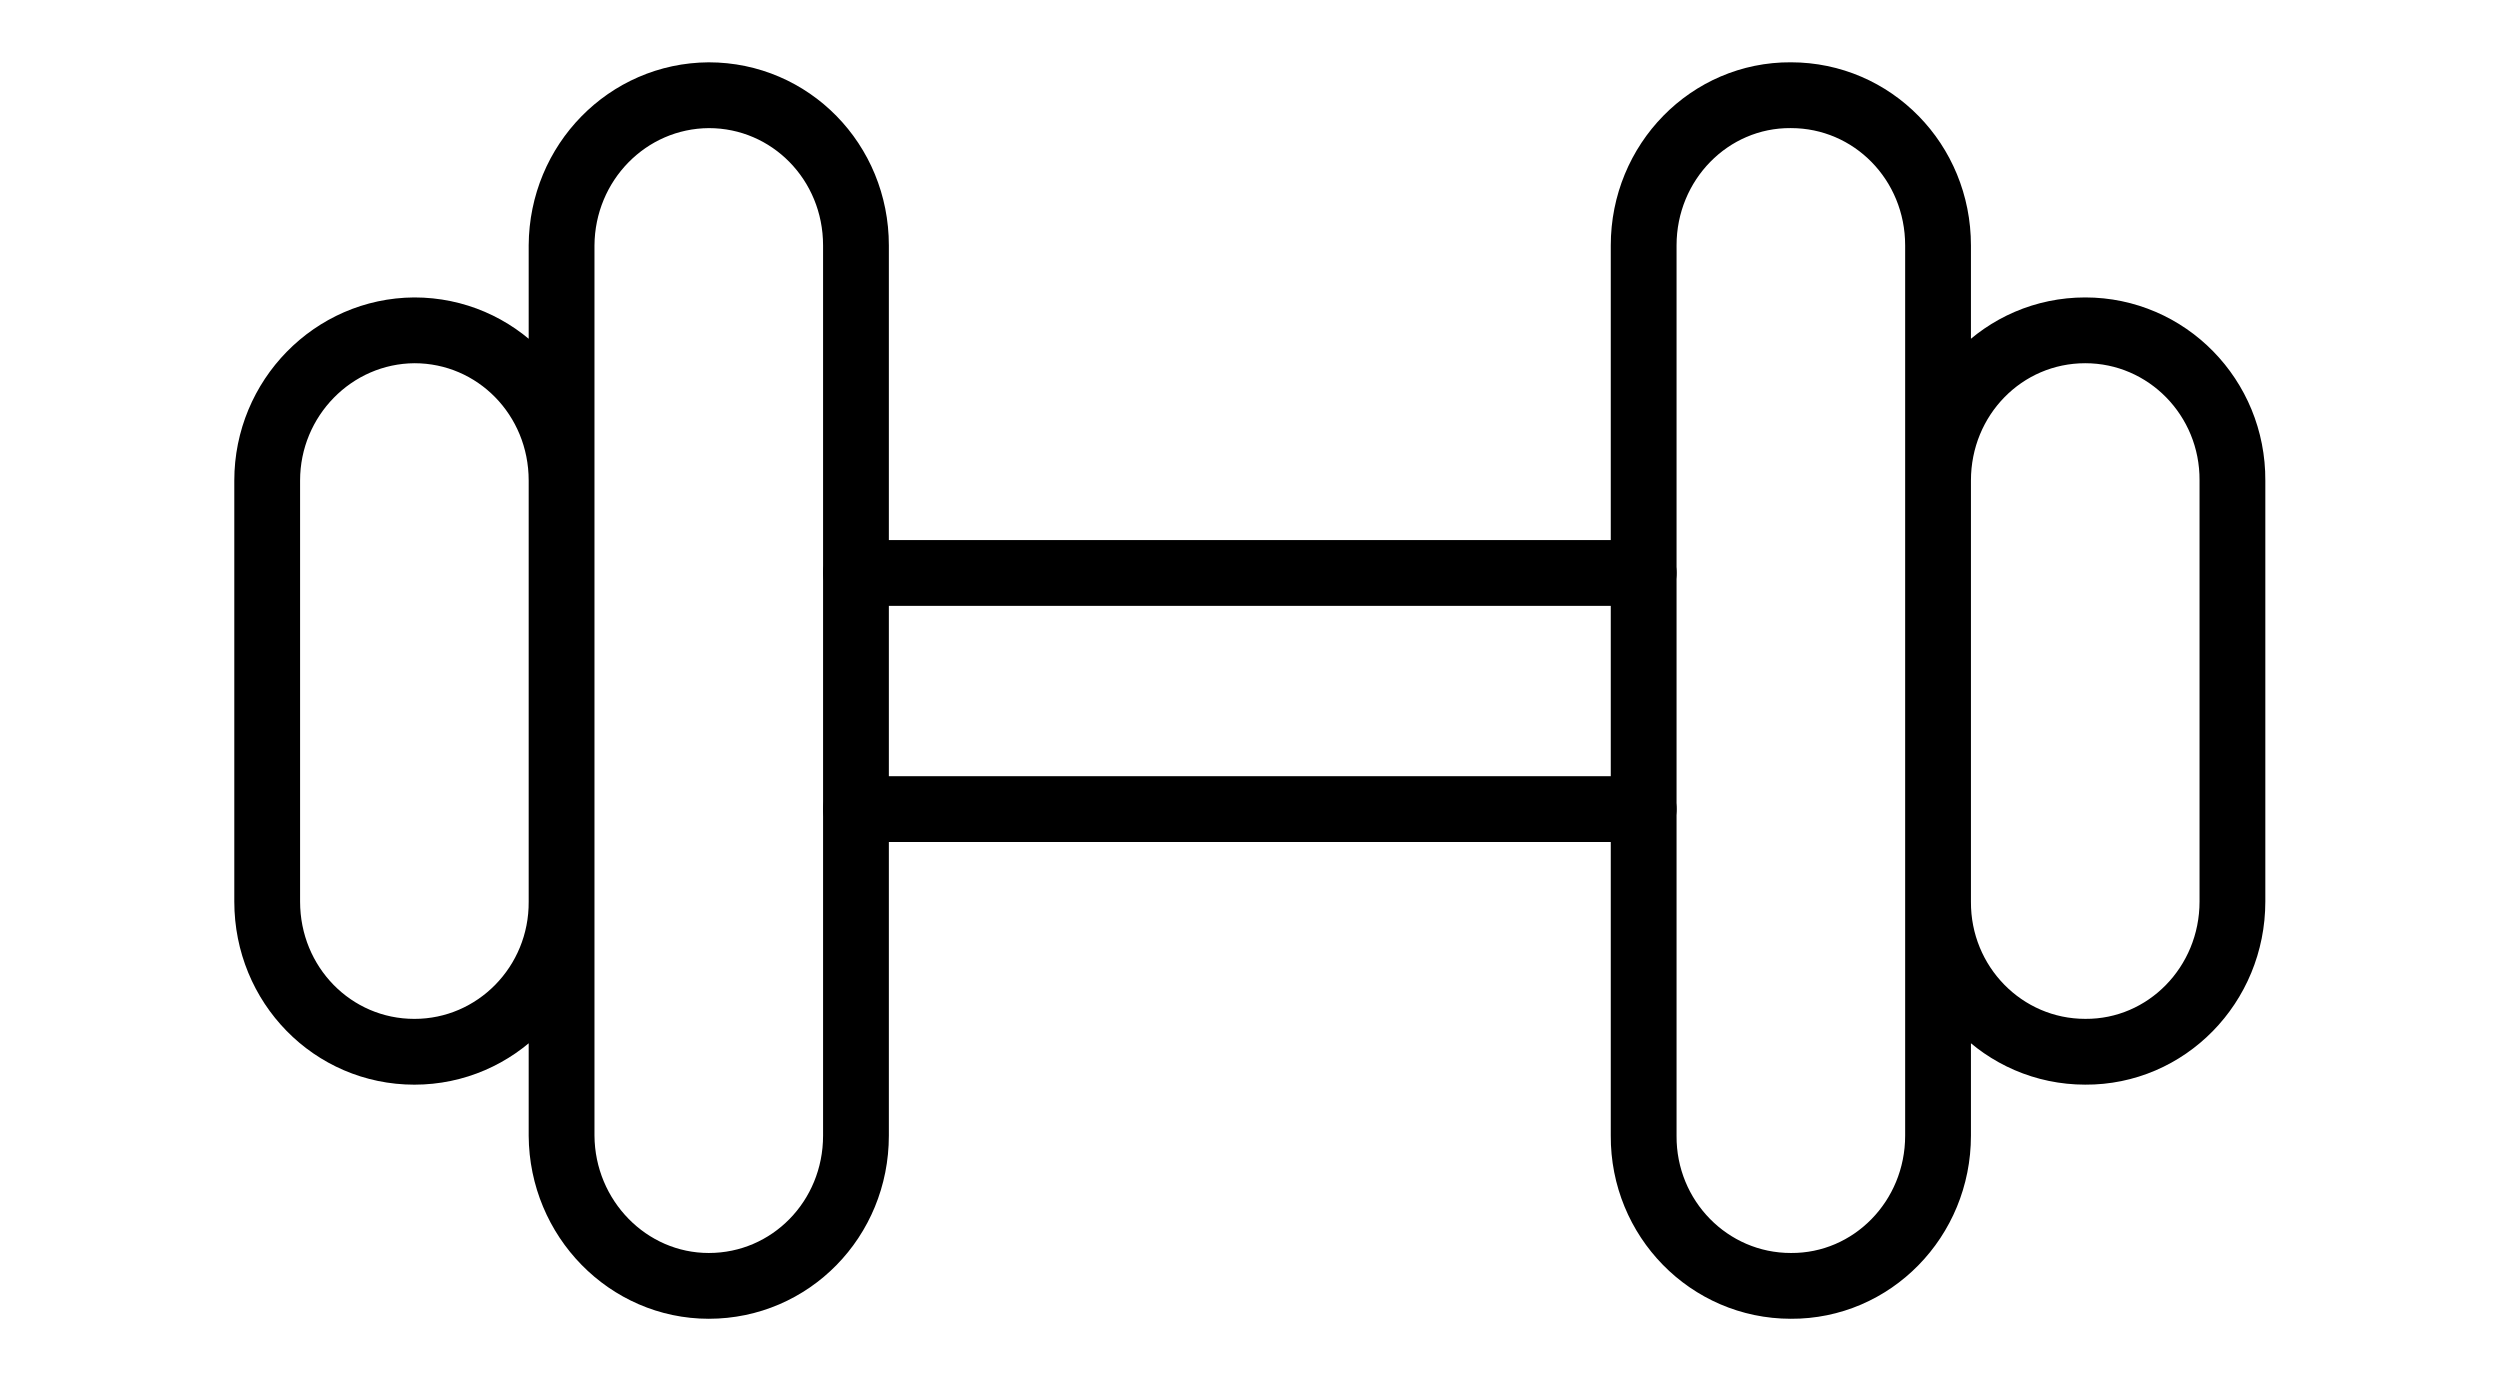
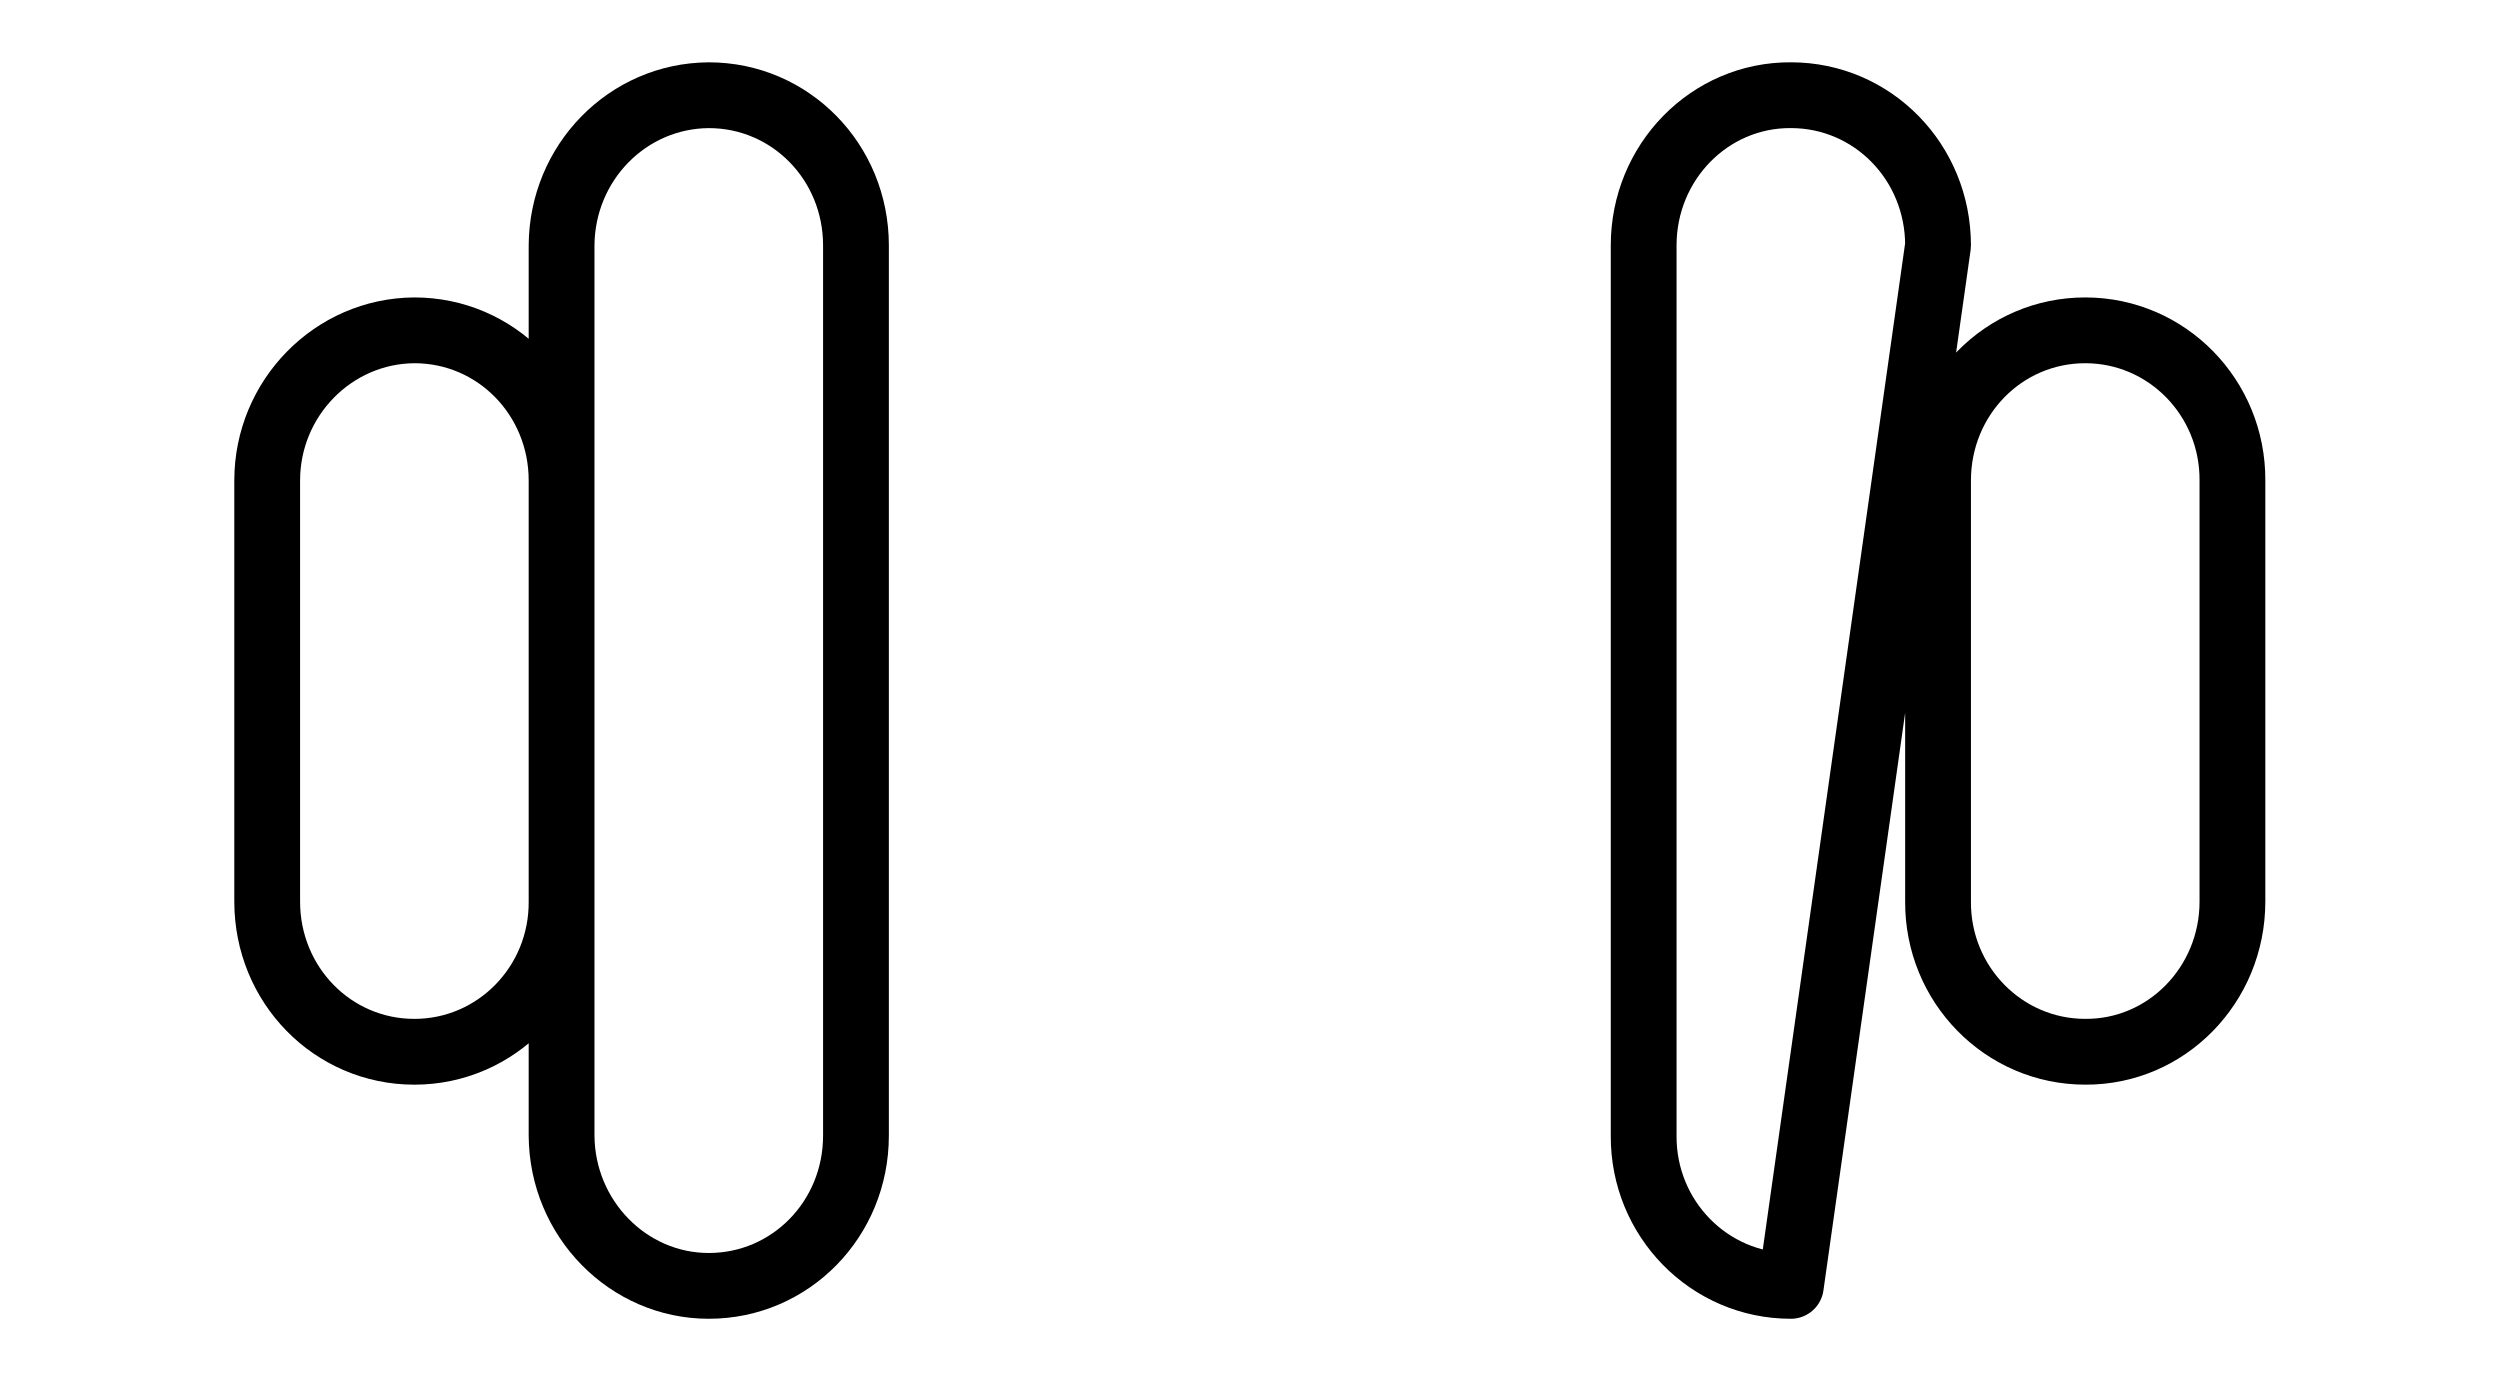
<svg xmlns="http://www.w3.org/2000/svg" width="114" height="63" viewBox="0 0 114 63" fill="none">
  <path d="M39.032 11.191L39.032 51.786C39.032 55.589 36.047 58.636 32.32 58.636C28.639 58.636 25.631 55.566 25.608 51.786L25.608 11.191C25.631 7.411 28.616 4.365 32.32 4.342C36.047 4.342 39.032 7.389 39.032 11.191ZM25.608 21.913L25.608 41.111C25.631 44.891 22.622 47.961 18.896 47.961C15.169 47.961 12.184 44.914 12.184 41.111L12.184 21.913C12.184 18.156 15.192 15.086 18.896 15.063C22.622 15.063 25.608 18.11 25.608 21.913Z" stroke="black" stroke-width="3" stroke-linecap="round" stroke-linejoin="round" />
-   <path d="M74.951 36.895H39.033M39.033 26.128H74.951" stroke="black" stroke-width="3" stroke-linecap="round" stroke-linejoin="round" />
-   <path d="M74.951 11.191L74.951 51.786C74.928 55.566 77.936 58.636 81.663 58.636C85.367 58.659 88.375 55.589 88.375 51.786L88.375 11.191C88.375 7.388 85.389 4.341 81.663 4.341C77.959 4.318 74.951 7.388 74.951 11.191ZM88.375 21.913L88.375 41.11C88.353 44.89 91.361 47.96 95.087 47.96C98.791 47.983 101.799 44.913 101.799 41.11L101.799 21.913C101.822 18.133 98.814 15.063 95.087 15.063C91.361 15.063 88.375 18.11 88.375 21.913Z" stroke="black" stroke-width="3" stroke-linecap="round" stroke-linejoin="round" />
+   <path d="M74.951 11.191L74.951 51.786C74.928 55.566 77.936 58.636 81.663 58.636L88.375 11.191C88.375 7.388 85.389 4.341 81.663 4.341C77.959 4.318 74.951 7.388 74.951 11.191ZM88.375 21.913L88.375 41.11C88.353 44.89 91.361 47.96 95.087 47.96C98.791 47.983 101.799 44.913 101.799 41.11L101.799 21.913C101.822 18.133 98.814 15.063 95.087 15.063C91.361 15.063 88.375 18.11 88.375 21.913Z" stroke="black" stroke-width="3" stroke-linecap="round" stroke-linejoin="round" />
</svg>